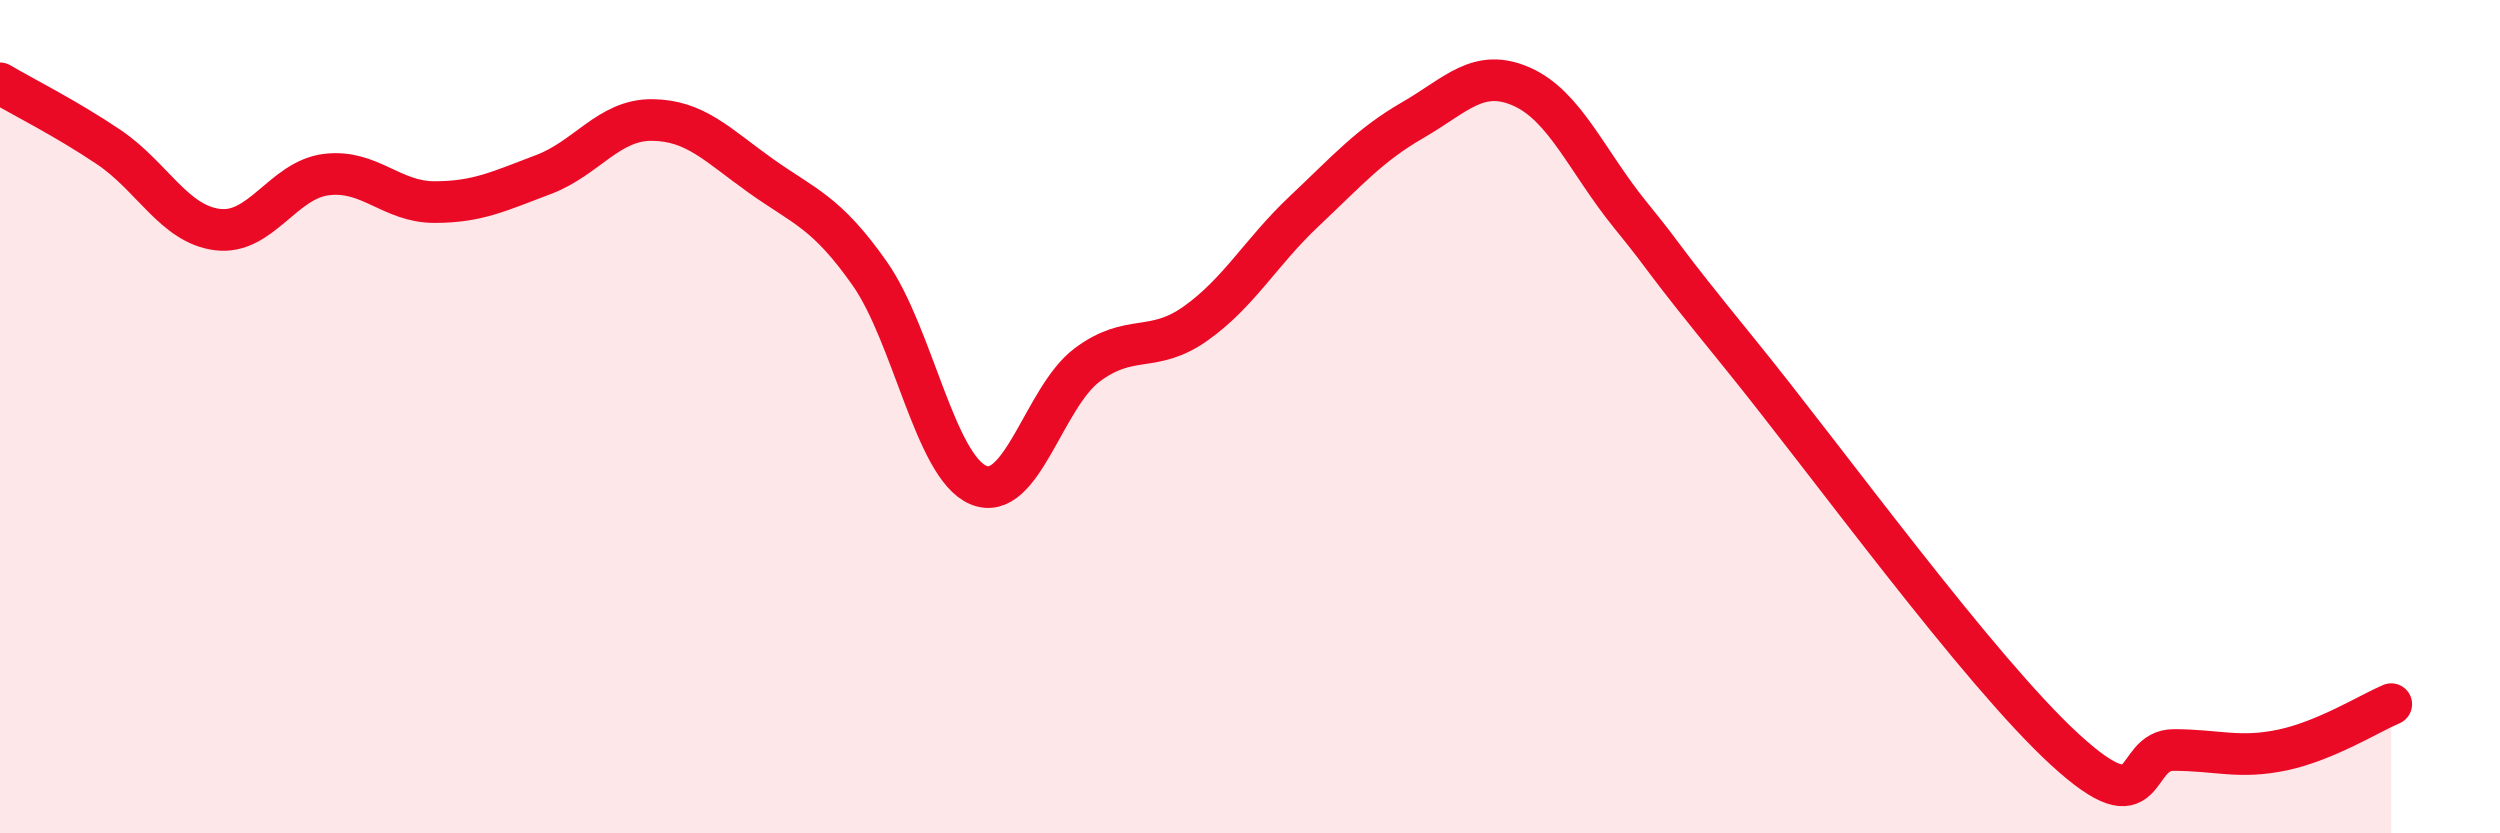
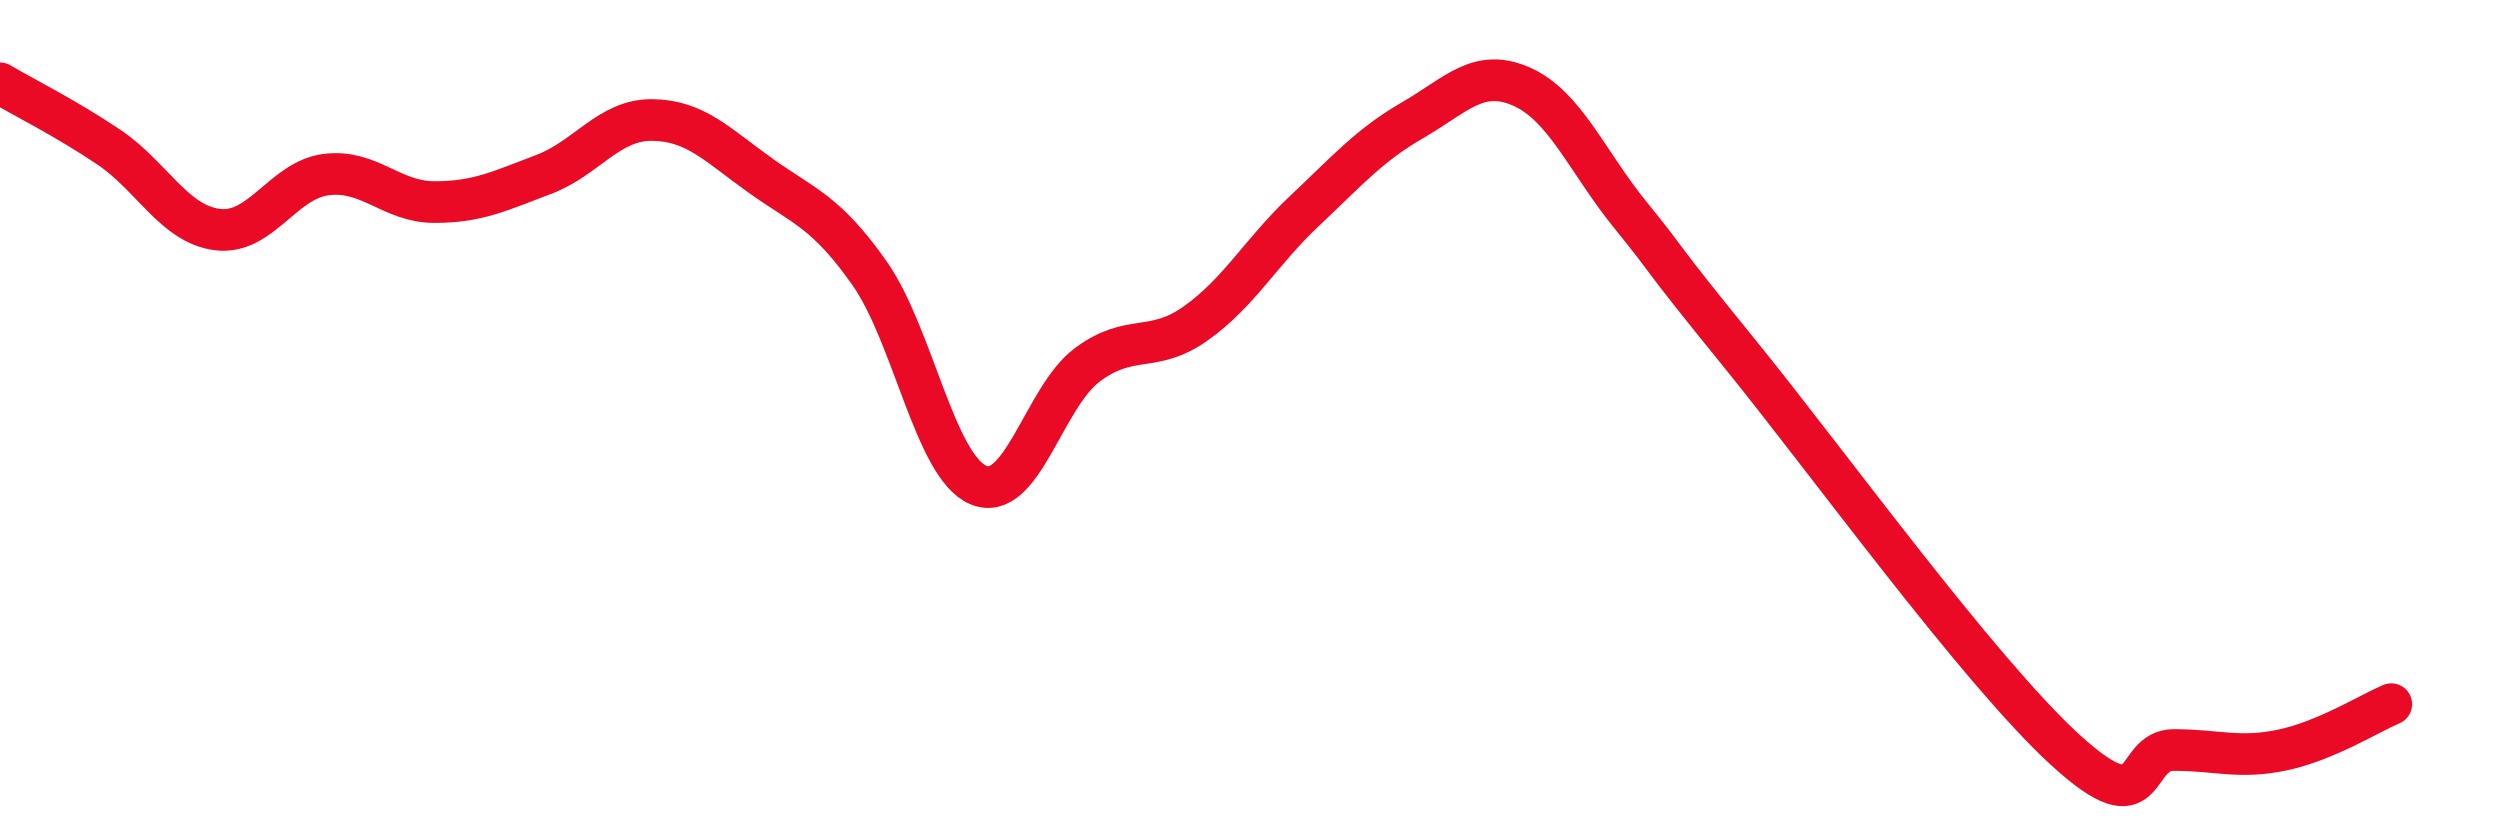
<svg xmlns="http://www.w3.org/2000/svg" width="60" height="20" viewBox="0 0 60 20">
-   <path d="M 0,2 C 0.52,2.31 1.57,2.83 2.61,3.53 C 3.65,4.23 4.18,5.38 5.22,5.51 C 6.26,5.64 6.79,4.32 7.83,4.19 C 8.87,4.06 9.39,4.85 10.43,4.85 C 11.47,4.85 12,4.58 13.04,4.19 C 14.08,3.8 14.61,2.87 15.65,2.88 C 16.69,2.89 17.22,3.48 18.26,4.22 C 19.3,4.96 19.83,5.08 20.87,6.56 C 21.91,8.04 22.44,11.2 23.48,11.64 C 24.52,12.08 25.05,9.54 26.09,8.76 C 27.13,7.98 27.66,8.5 28.7,7.76 C 29.74,7.02 30.26,6.05 31.3,5.07 C 32.34,4.09 32.87,3.48 33.91,2.88 C 34.95,2.28 35.48,1.62 36.52,2.08 C 37.56,2.54 38.09,3.88 39.13,5.16 C 40.17,6.44 39.65,5.9 41.74,8.47 C 43.83,11.04 47.48,16.09 49.57,18 C 51.66,19.91 51.13,18 52.17,18 C 53.21,18 53.74,18.22 54.78,18 C 55.82,17.78 56.87,17.12 57.39,16.9L57.39 20L0 20Z" fill="#EB0A25" opacity="0.1" stroke-linecap="round" stroke-linejoin="round" />
  <path d="M 0,2 C 0.52,2.31 1.57,2.83 2.61,3.53 C 3.65,4.23 4.18,5.38 5.22,5.51 C 6.26,5.64 6.79,4.32 7.83,4.19 C 8.87,4.06 9.39,4.85 10.43,4.85 C 11.47,4.85 12,4.58 13.04,4.19 C 14.08,3.8 14.61,2.87 15.65,2.88 C 16.69,2.89 17.22,3.48 18.26,4.22 C 19.3,4.96 19.83,5.08 20.87,6.56 C 21.91,8.04 22.44,11.2 23.48,11.64 C 24.52,12.08 25.05,9.54 26.09,8.76 C 27.13,7.98 27.66,8.5 28.7,7.76 C 29.74,7.02 30.26,6.05 31.3,5.07 C 32.34,4.09 32.87,3.48 33.91,2.88 C 34.95,2.28 35.48,1.62 36.52,2.08 C 37.56,2.54 38.09,3.88 39.13,5.16 C 40.17,6.44 39.65,5.9 41.74,8.47 C 43.83,11.04 47.48,16.09 49.57,18 C 51.66,19.91 51.13,18 52.17,18 C 53.21,18 53.74,18.22 54.78,18 C 55.82,17.78 56.87,17.12 57.39,16.9" stroke="#EB0A25" stroke-width="1" fill="none" stroke-linecap="round" stroke-linejoin="round" />
</svg>